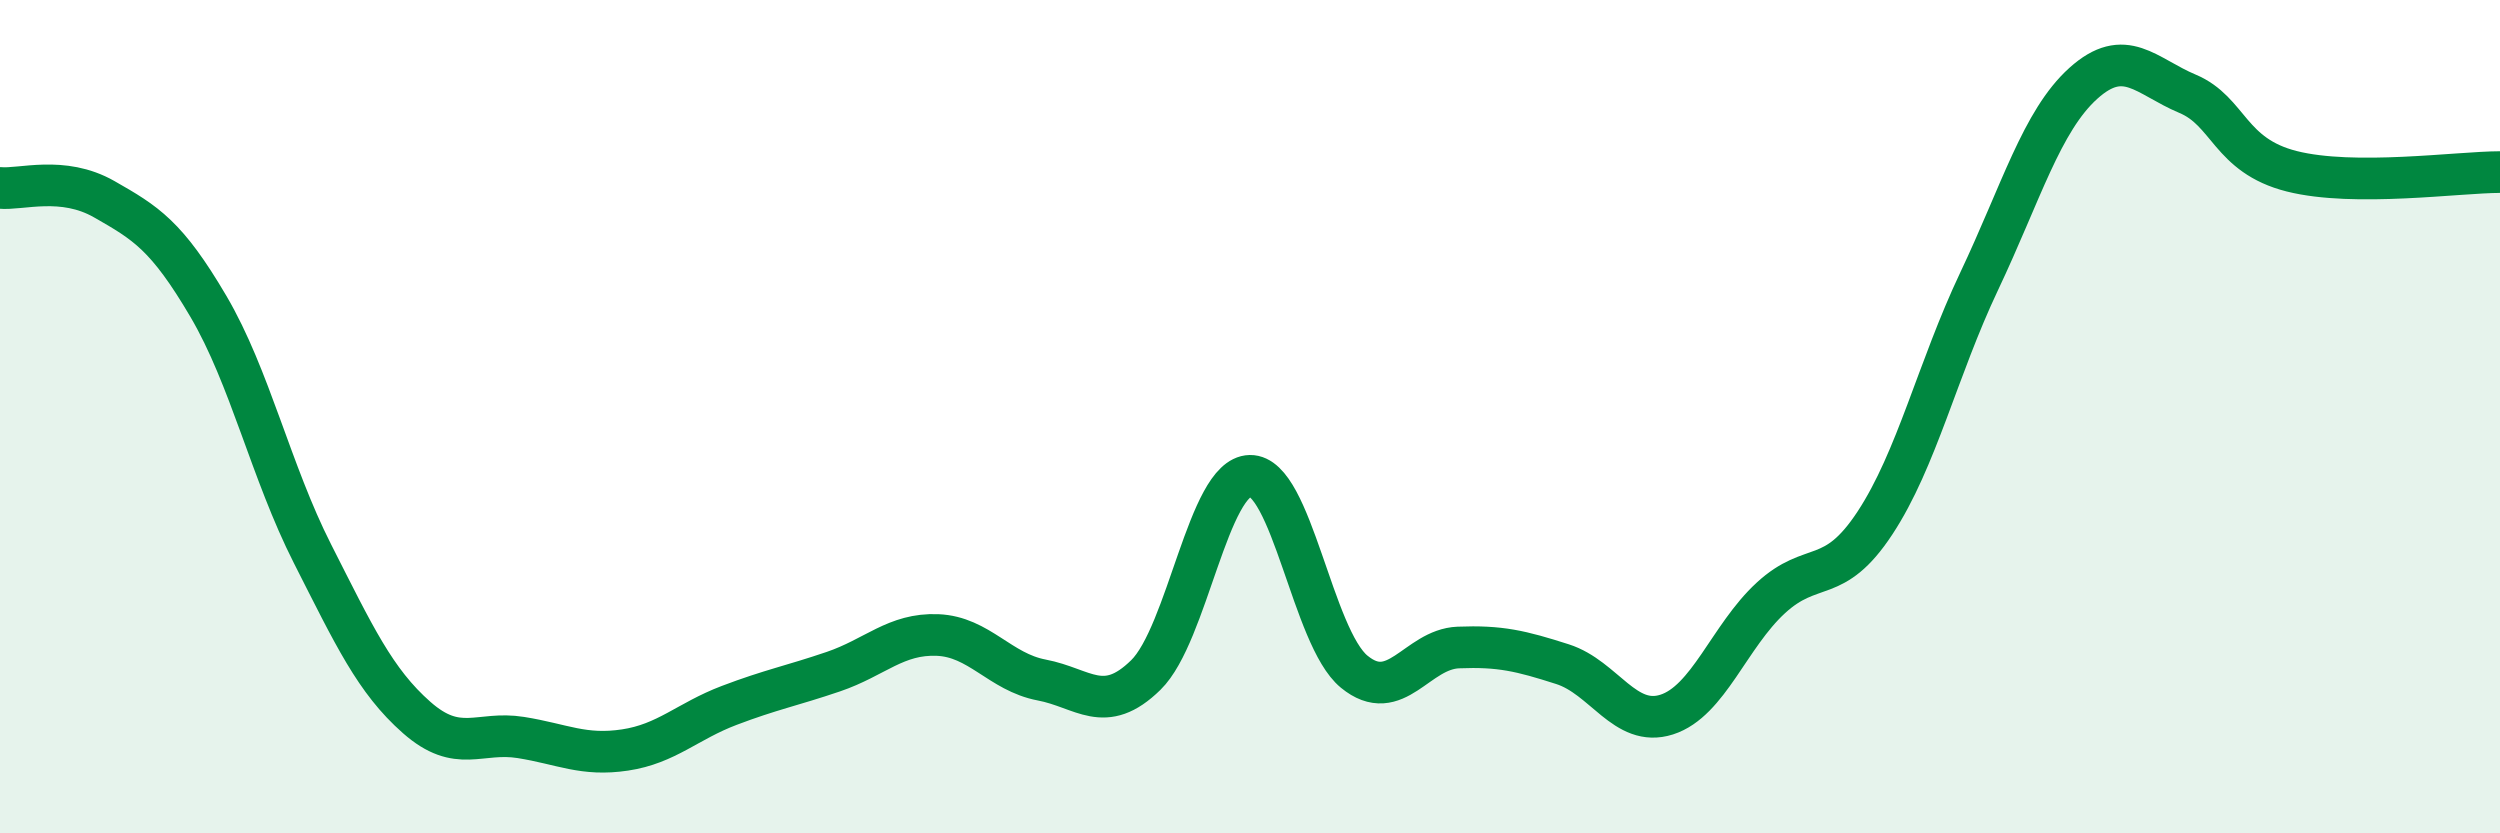
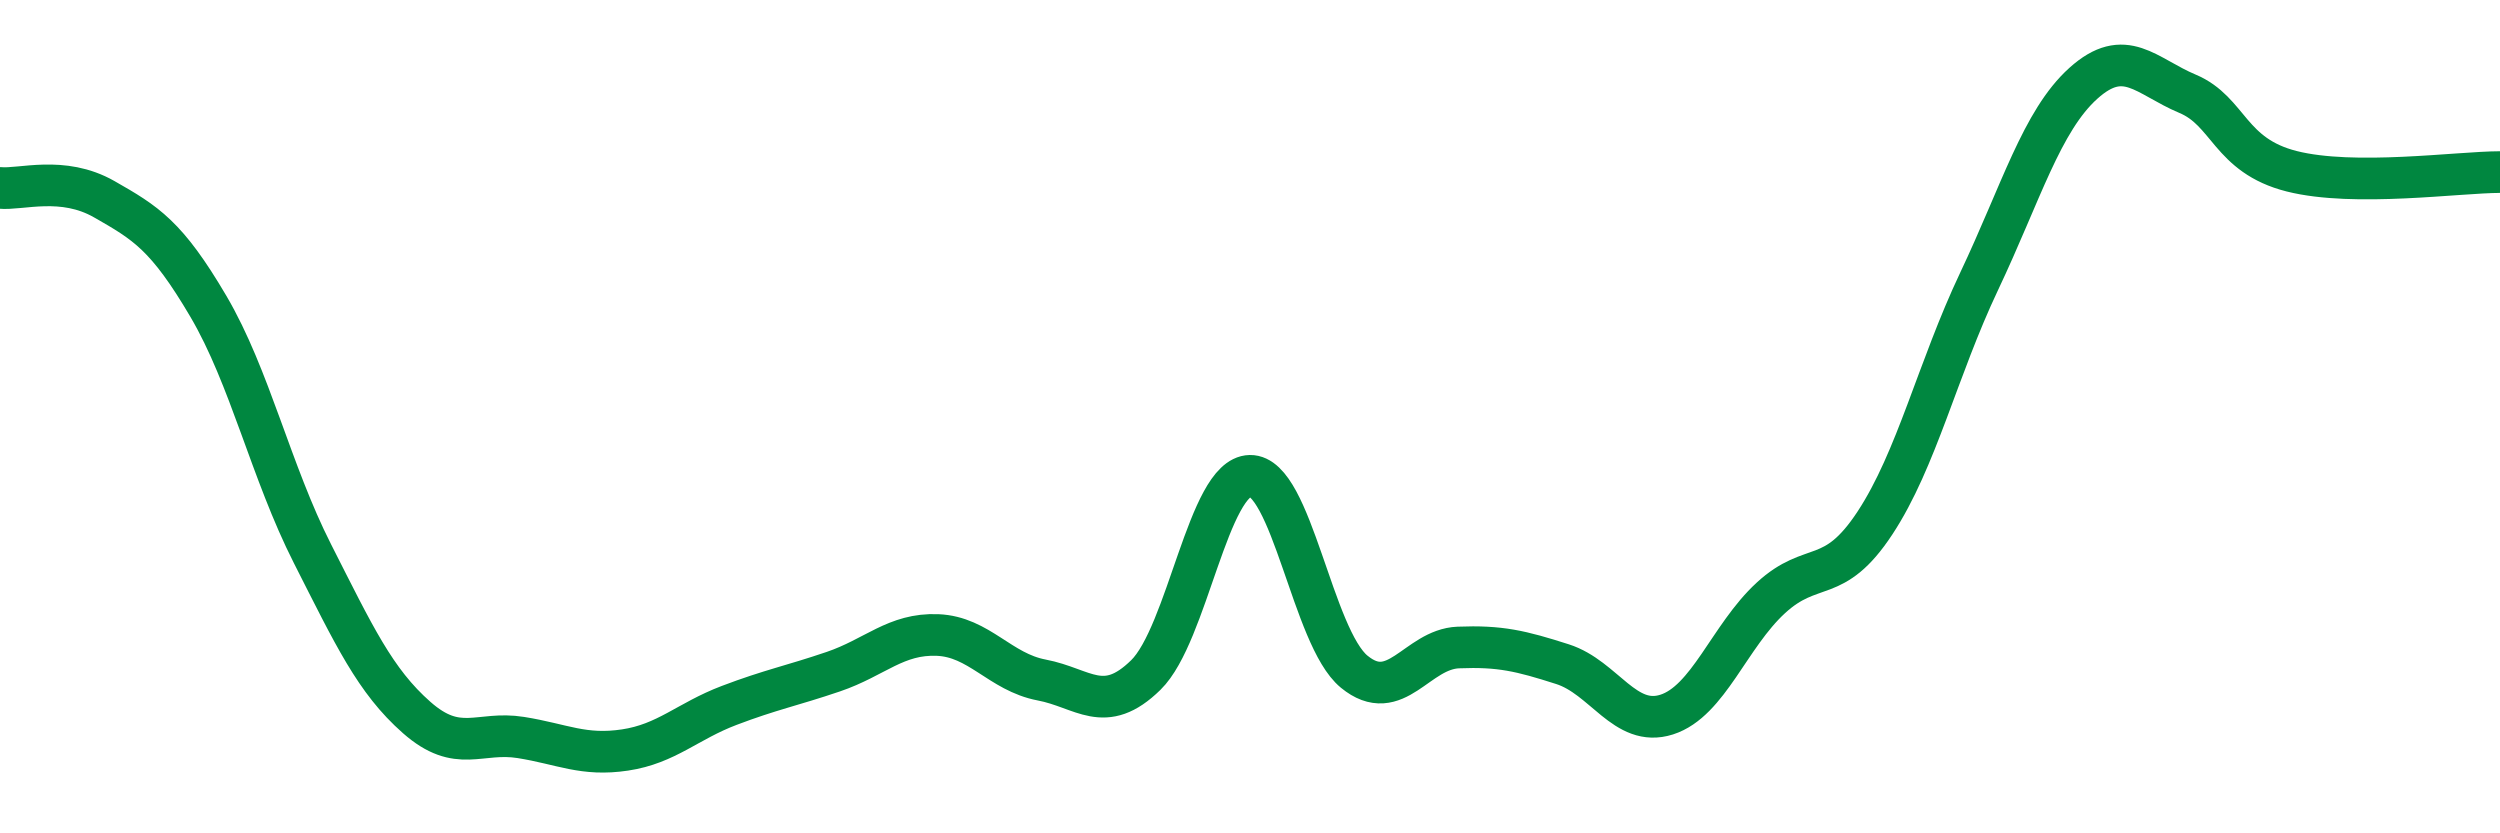
<svg xmlns="http://www.w3.org/2000/svg" width="60" height="20" viewBox="0 0 60 20">
-   <path d="M 0,4.51 C 0.5,4.56 1.5,4.21 2.5,4.78 C 3.5,5.35 4,5.65 5,7.35 C 6,9.05 6.5,11.32 7.5,13.29 C 8.5,15.26 9,16.34 10,17.22 C 11,18.1 11.5,17.54 12.5,17.7 C 13.5,17.86 14,18.15 15,18 C 16,17.85 16.5,17.31 17.5,16.93 C 18.5,16.55 19,16.46 20,16.12 C 21,15.78 21.5,15.2 22.5,15.24 C 23.5,15.28 24,16.13 25,16.32 C 26,16.51 26.5,17.18 27.5,16.2 C 28.5,15.22 29,11.44 30,11.42 C 31,11.4 31.5,15.3 32.5,16.12 C 33.5,16.94 34,15.58 35,15.54 C 36,15.5 36.5,15.62 37.5,15.94 C 38.5,16.26 39,17.47 40,17.15 C 41,16.83 41.5,15.27 42.5,14.35 C 43.5,13.43 44,14.07 45,12.55 C 46,11.03 46.5,8.86 47.5,6.75 C 48.5,4.64 49,2.9 50,2 C 51,1.1 51.5,1.83 52.5,2.25 C 53.5,2.67 53.5,3.73 55,4.11 C 56.5,4.49 59,4.13 60,4.13L60 20L0 20Z" fill="#008740" opacity="0.1" stroke-linecap="round" stroke-linejoin="round" />
  <path d="M 0,4.51 C 0.5,4.56 1.5,4.21 2.5,4.78 C 3.5,5.35 4,5.65 5,7.35 C 6,9.05 6.5,11.32 7.5,13.29 C 8.5,15.26 9,16.34 10,17.22 C 11,18.1 11.5,17.54 12.5,17.7 C 13.5,17.86 14,18.15 15,18 C 16,17.85 16.5,17.31 17.5,16.93 C 18.5,16.55 19,16.46 20,16.12 C 21,15.78 21.5,15.2 22.5,15.24 C 23.5,15.28 24,16.13 25,16.32 C 26,16.51 26.5,17.18 27.5,16.2 C 28.5,15.22 29,11.44 30,11.42 C 31,11.4 31.5,15.3 32.5,16.12 C 33.5,16.94 34,15.58 35,15.54 C 36,15.5 36.5,15.62 37.5,15.94 C 38.5,16.26 39,17.47 40,17.15 C 41,16.83 41.5,15.27 42.5,14.35 C 43.5,13.43 44,14.07 45,12.55 C 46,11.03 46.5,8.86 47.5,6.75 C 48.5,4.64 49,2.9 50,2 C 51,1.1 51.5,1.83 52.5,2.25 C 53.5,2.67 53.5,3.73 55,4.11 C 56.5,4.49 59,4.13 60,4.13" stroke="#008740" stroke-width="1" fill="none" stroke-linecap="round" stroke-linejoin="round" />
</svg>